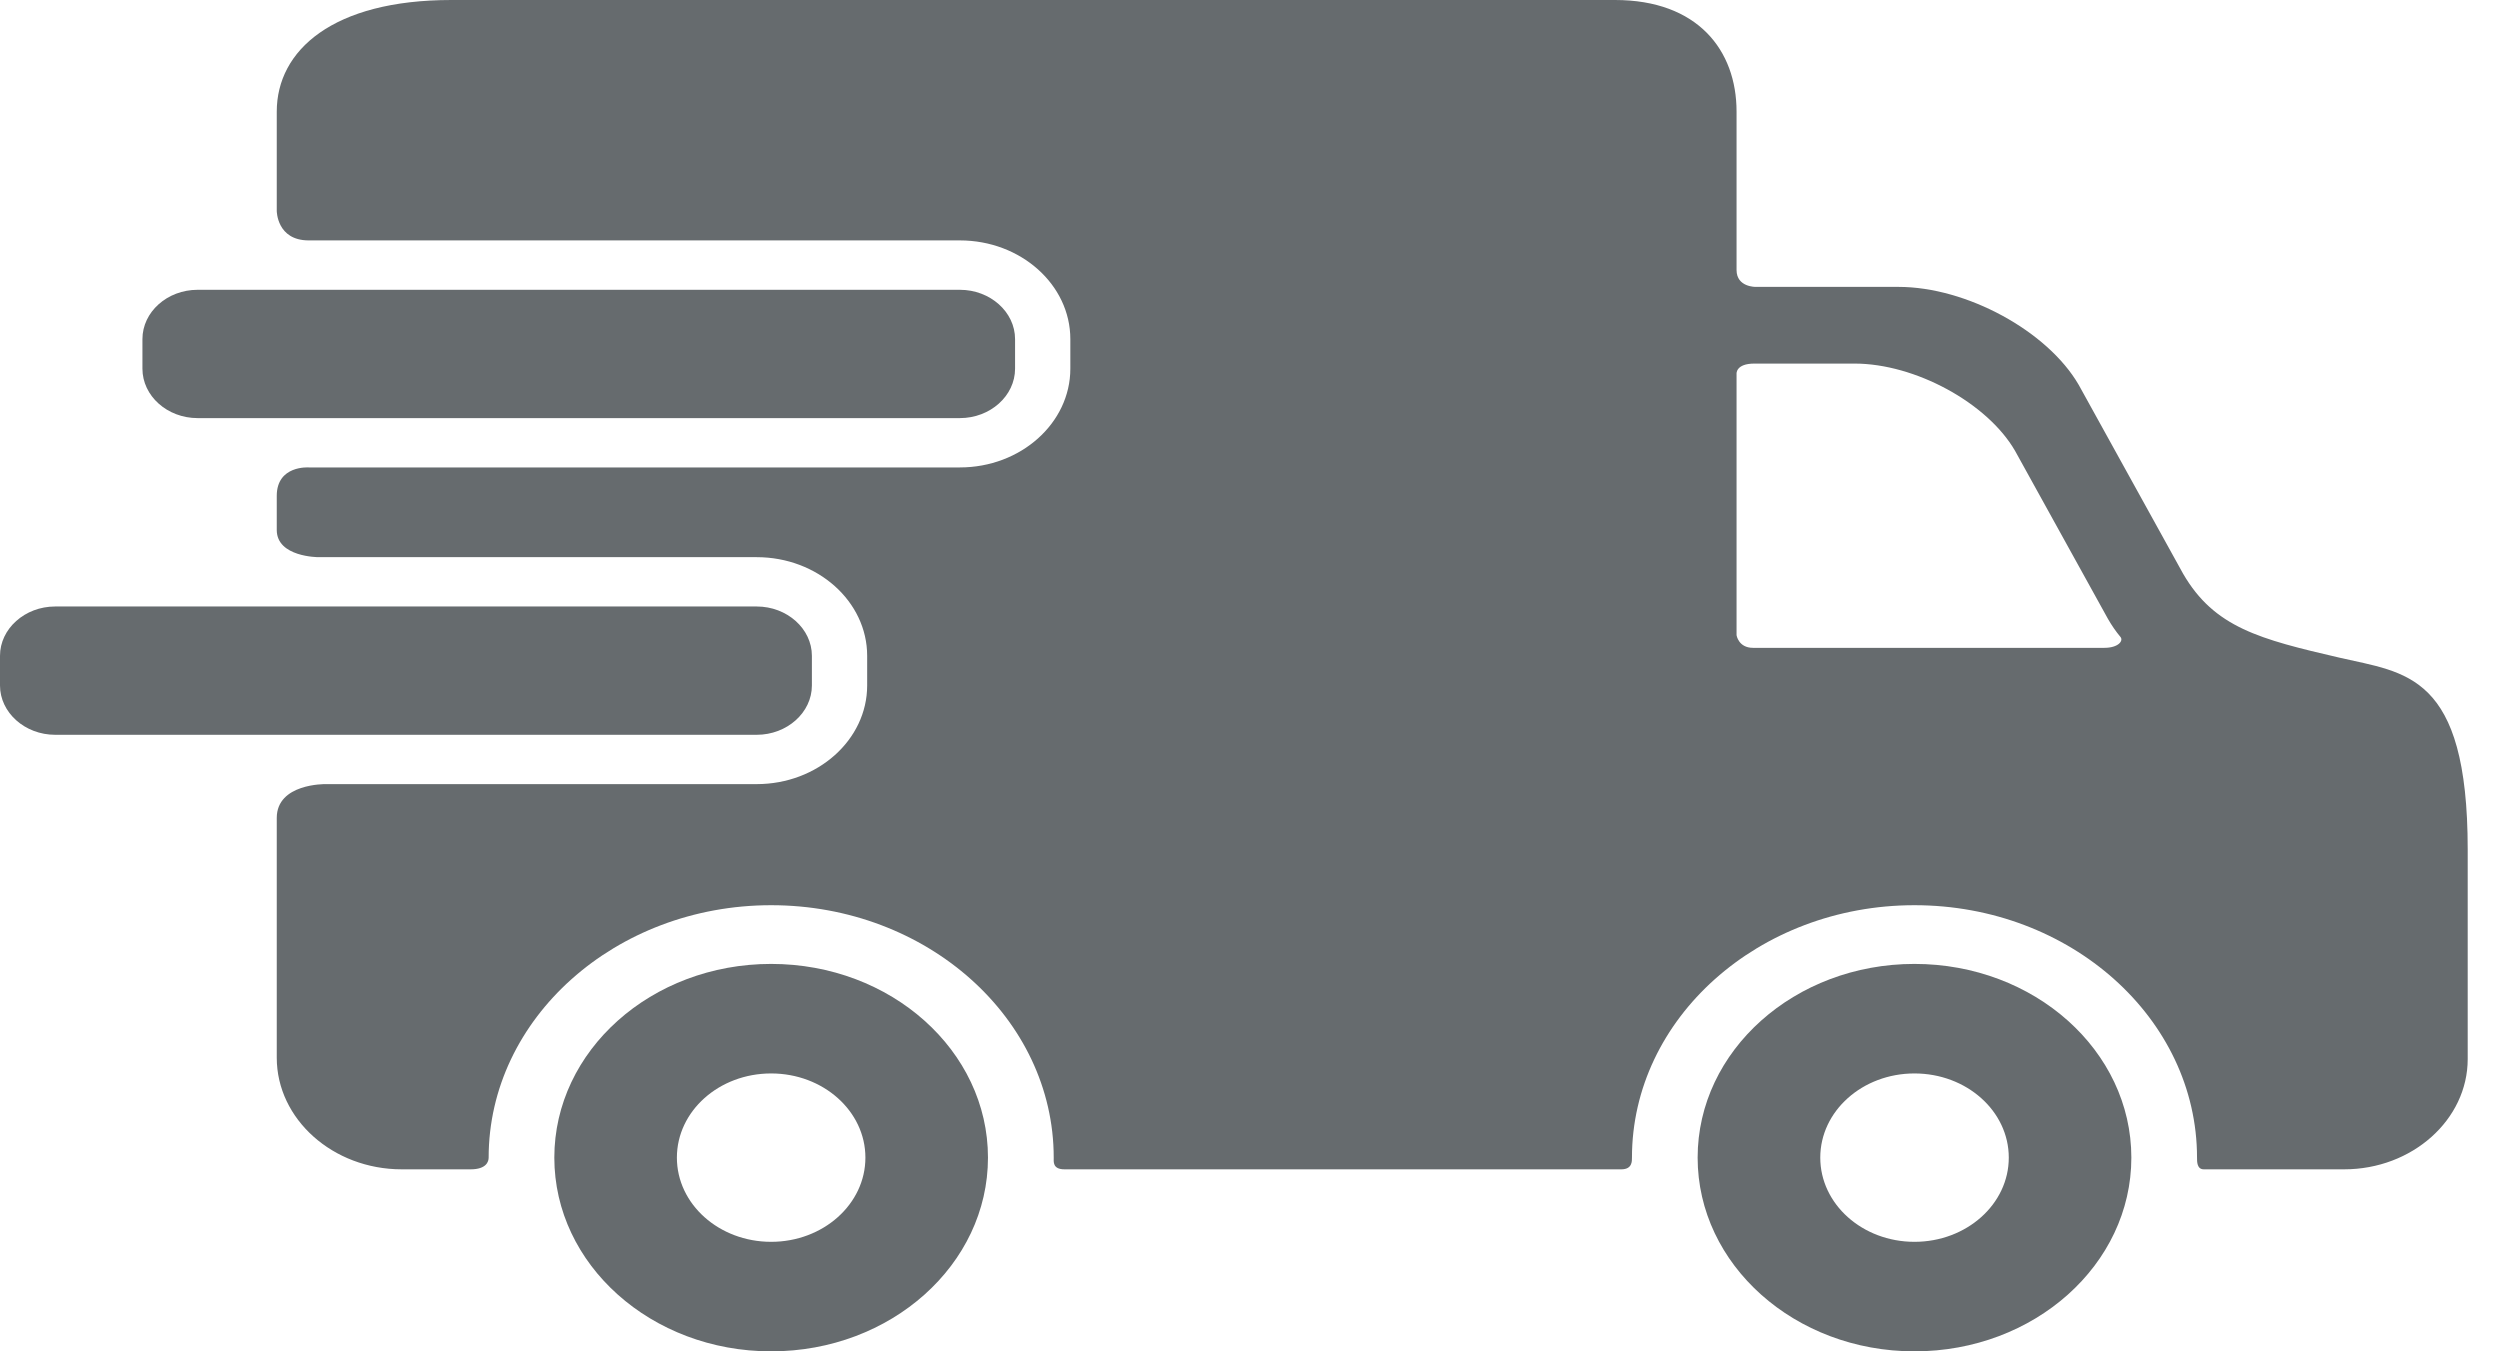
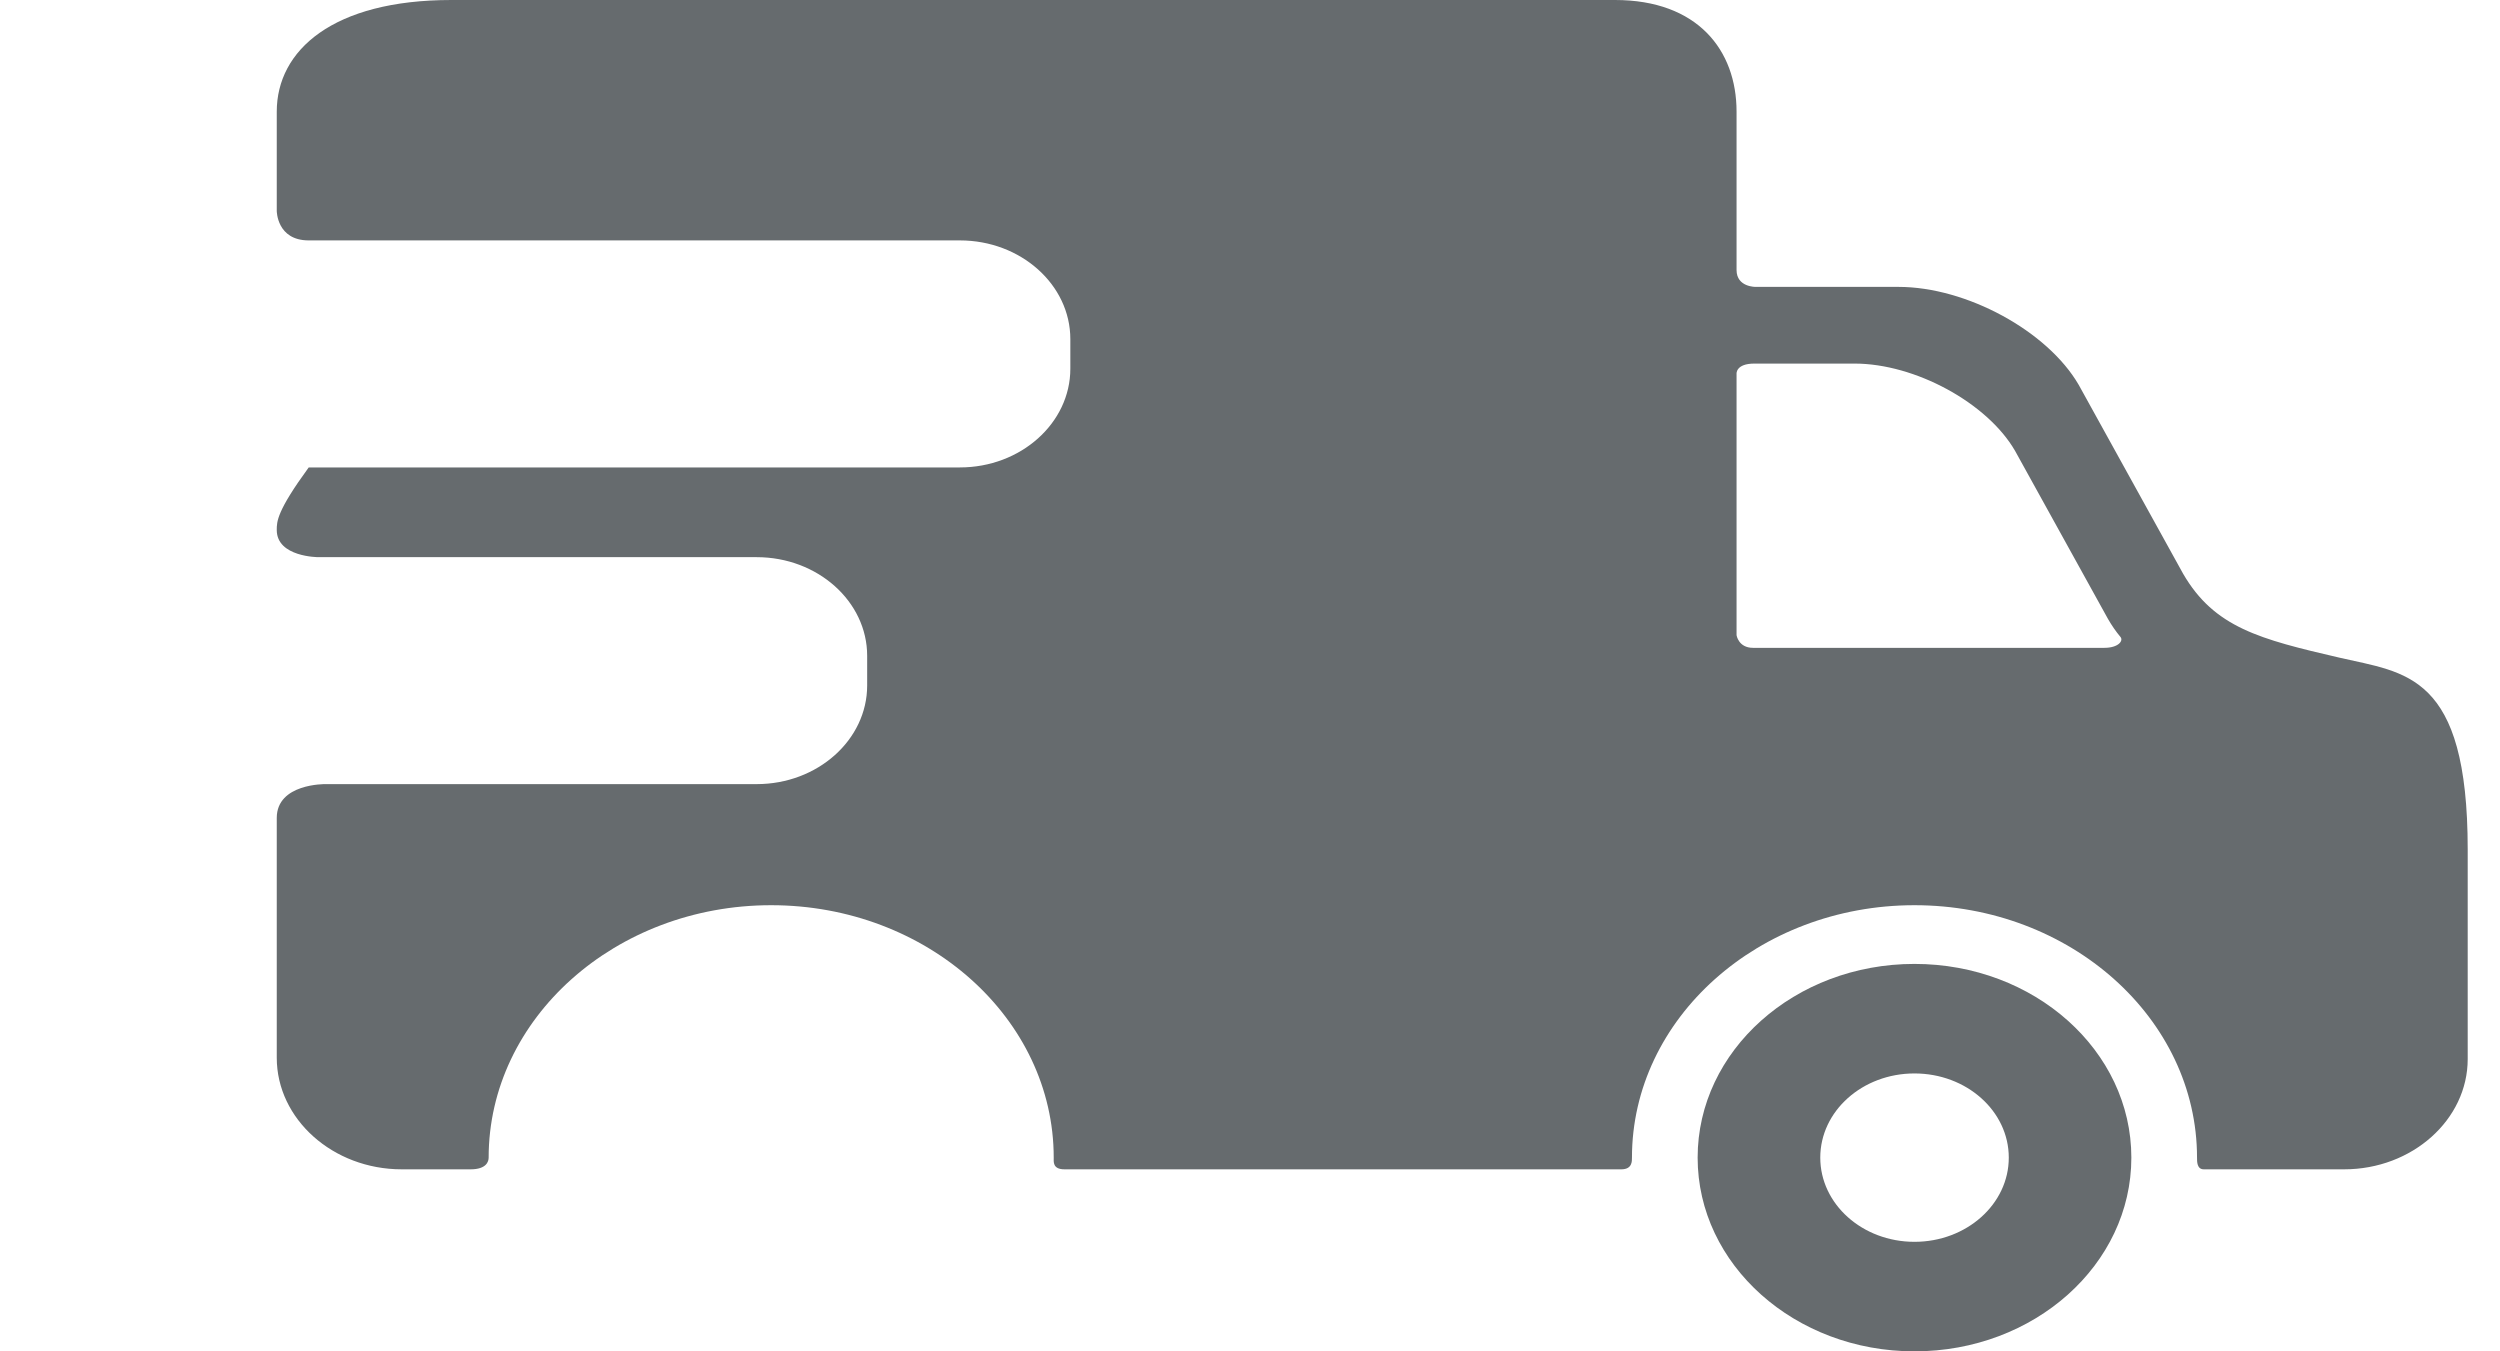
<svg xmlns="http://www.w3.org/2000/svg" width="37" height="20" viewBox="0 0 37 20" fill="none">
-   <path d="M11.413 14.266C9.64 14.266 8.204 15.549 8.204 17.133C8.204 18.717 9.64 20 11.413 20C13.186 20 14.622 18.717 14.622 17.133C14.622 15.549 13.186 14.266 11.413 14.266ZM11.413 18.379C10.642 18.379 10.018 17.821 10.018 17.133C10.018 16.444 10.642 15.887 11.413 15.887C12.183 15.887 12.808 16.444 12.808 17.133C12.808 17.821 12.183 18.379 11.413 18.379Z" fill="#666b6e" />
  <path d="M28.334 14.266C26.562 14.266 25.125 15.549 25.125 17.133C25.125 18.717 26.562 20 28.334 20C30.108 20 31.544 18.717 31.544 17.133C31.544 15.549 30.108 14.266 28.334 14.266ZM28.334 18.379C27.564 18.379 26.94 17.821 26.94 17.133C26.94 16.444 27.564 15.887 28.334 15.887C29.105 15.887 29.73 16.444 29.73 17.133C29.73 17.821 29.105 18.379 28.334 18.379Z" fill="#666b6e" />
-   <path d="M15.023 5.457C15.023 5.859 14.655 6.188 14.206 6.188H2.925C2.475 6.188 2.108 5.859 2.108 5.457V5.019C2.108 4.617 2.475 4.289 2.925 4.289H14.206C14.655 4.289 15.023 4.617 15.023 5.019V5.457Z" fill="#666b6e" />
-   <path d="M34.622 9.733C33.445 9.46 32.772 9.288 32.31 8.491L30.765 5.696C30.303 4.899 29.103 4.246 28.098 4.246H25.985C25.985 4.246 25.701 4.252 25.701 3.996C25.701 3.41 25.701 1.652 25.701 1.652C25.701 0.743 25.125 0 23.901 0H6.68C4.928 0 4.096 0.744 4.096 1.652V3.121C4.096 3.121 4.096 3.558 4.569 3.558C6.978 3.558 14.206 3.558 14.206 3.558C15.107 3.558 15.841 4.213 15.841 5.019V5.457C15.841 6.262 15.107 6.918 14.206 6.918H4.569C4.569 6.918 4.096 6.883 4.096 7.339C4.096 7.566 4.096 7.718 4.096 7.844C4.096 8.246 4.712 8.246 4.712 8.246H11.199C12.1 8.246 12.834 8.901 12.834 9.706V10.145C12.834 10.95 12.1 11.605 11.199 11.605H4.814C4.814 11.605 4.096 11.594 4.096 12.105C4.096 12.992 4.096 15.654 4.096 15.654C4.096 16.563 4.928 17.306 5.945 17.306C5.945 17.306 6.711 17.306 6.966 17.306C7.198 17.306 7.232 17.191 7.232 17.133C7.232 15.073 9.108 13.397 11.413 13.397C13.719 13.397 15.595 15.073 15.595 17.133C15.595 17.191 15.576 17.306 15.754 17.306C17.778 17.306 23.996 17.306 23.996 17.306C24.159 17.306 24.153 17.183 24.153 17.133C24.153 15.073 26.029 13.397 28.334 13.397C30.64 13.397 32.516 15.073 32.516 17.133C32.516 17.191 32.514 17.306 32.616 17.306C33.545 17.306 34.694 17.306 34.694 17.306C35.7 17.306 36.522 16.572 36.522 15.674V12.572C36.522 9.96 35.599 9.96 34.622 9.733ZM31.145 9.588C31.145 9.588 27.265 9.588 25.944 9.588C25.729 9.588 25.701 9.401 25.701 9.401V5.53C25.701 5.53 25.689 5.381 25.965 5.381C26.336 5.381 27.448 5.381 27.448 5.381C28.343 5.381 29.411 5.962 29.822 6.671L31.197 9.158C31.254 9.258 31.316 9.347 31.383 9.427C31.431 9.485 31.349 9.588 31.145 9.588Z" fill="#666b6e" />
-   <path d="M12.016 10.145C12.016 10.546 11.648 10.875 11.199 10.875H0.817C0.368 10.875 0 10.546 0 10.145V9.706C0 9.305 0.368 8.976 0.817 8.976H11.199C11.648 8.976 12.016 9.305 12.016 9.706V10.145Z" fill="#666b6e" />
+   <path d="M34.622 9.733C33.445 9.46 32.772 9.288 32.31 8.491L30.765 5.696C30.303 4.899 29.103 4.246 28.098 4.246H25.985C25.985 4.246 25.701 4.252 25.701 3.996C25.701 3.41 25.701 1.652 25.701 1.652C25.701 0.743 25.125 0 23.901 0H6.68C4.928 0 4.096 0.744 4.096 1.652V3.121C4.096 3.121 4.096 3.558 4.569 3.558C6.978 3.558 14.206 3.558 14.206 3.558C15.107 3.558 15.841 4.213 15.841 5.019V5.457C15.841 6.262 15.107 6.918 14.206 6.918H4.569C4.096 7.566 4.096 7.718 4.096 7.844C4.096 8.246 4.712 8.246 4.712 8.246H11.199C12.1 8.246 12.834 8.901 12.834 9.706V10.145C12.834 10.95 12.1 11.605 11.199 11.605H4.814C4.814 11.605 4.096 11.594 4.096 12.105C4.096 12.992 4.096 15.654 4.096 15.654C4.096 16.563 4.928 17.306 5.945 17.306C5.945 17.306 6.711 17.306 6.966 17.306C7.198 17.306 7.232 17.191 7.232 17.133C7.232 15.073 9.108 13.397 11.413 13.397C13.719 13.397 15.595 15.073 15.595 17.133C15.595 17.191 15.576 17.306 15.754 17.306C17.778 17.306 23.996 17.306 23.996 17.306C24.159 17.306 24.153 17.183 24.153 17.133C24.153 15.073 26.029 13.397 28.334 13.397C30.64 13.397 32.516 15.073 32.516 17.133C32.516 17.191 32.514 17.306 32.616 17.306C33.545 17.306 34.694 17.306 34.694 17.306C35.7 17.306 36.522 16.572 36.522 15.674V12.572C36.522 9.96 35.599 9.96 34.622 9.733ZM31.145 9.588C31.145 9.588 27.265 9.588 25.944 9.588C25.729 9.588 25.701 9.401 25.701 9.401V5.53C25.701 5.53 25.689 5.381 25.965 5.381C26.336 5.381 27.448 5.381 27.448 5.381C28.343 5.381 29.411 5.962 29.822 6.671L31.197 9.158C31.254 9.258 31.316 9.347 31.383 9.427C31.431 9.485 31.349 9.588 31.145 9.588Z" fill="#666b6e" />
</svg>